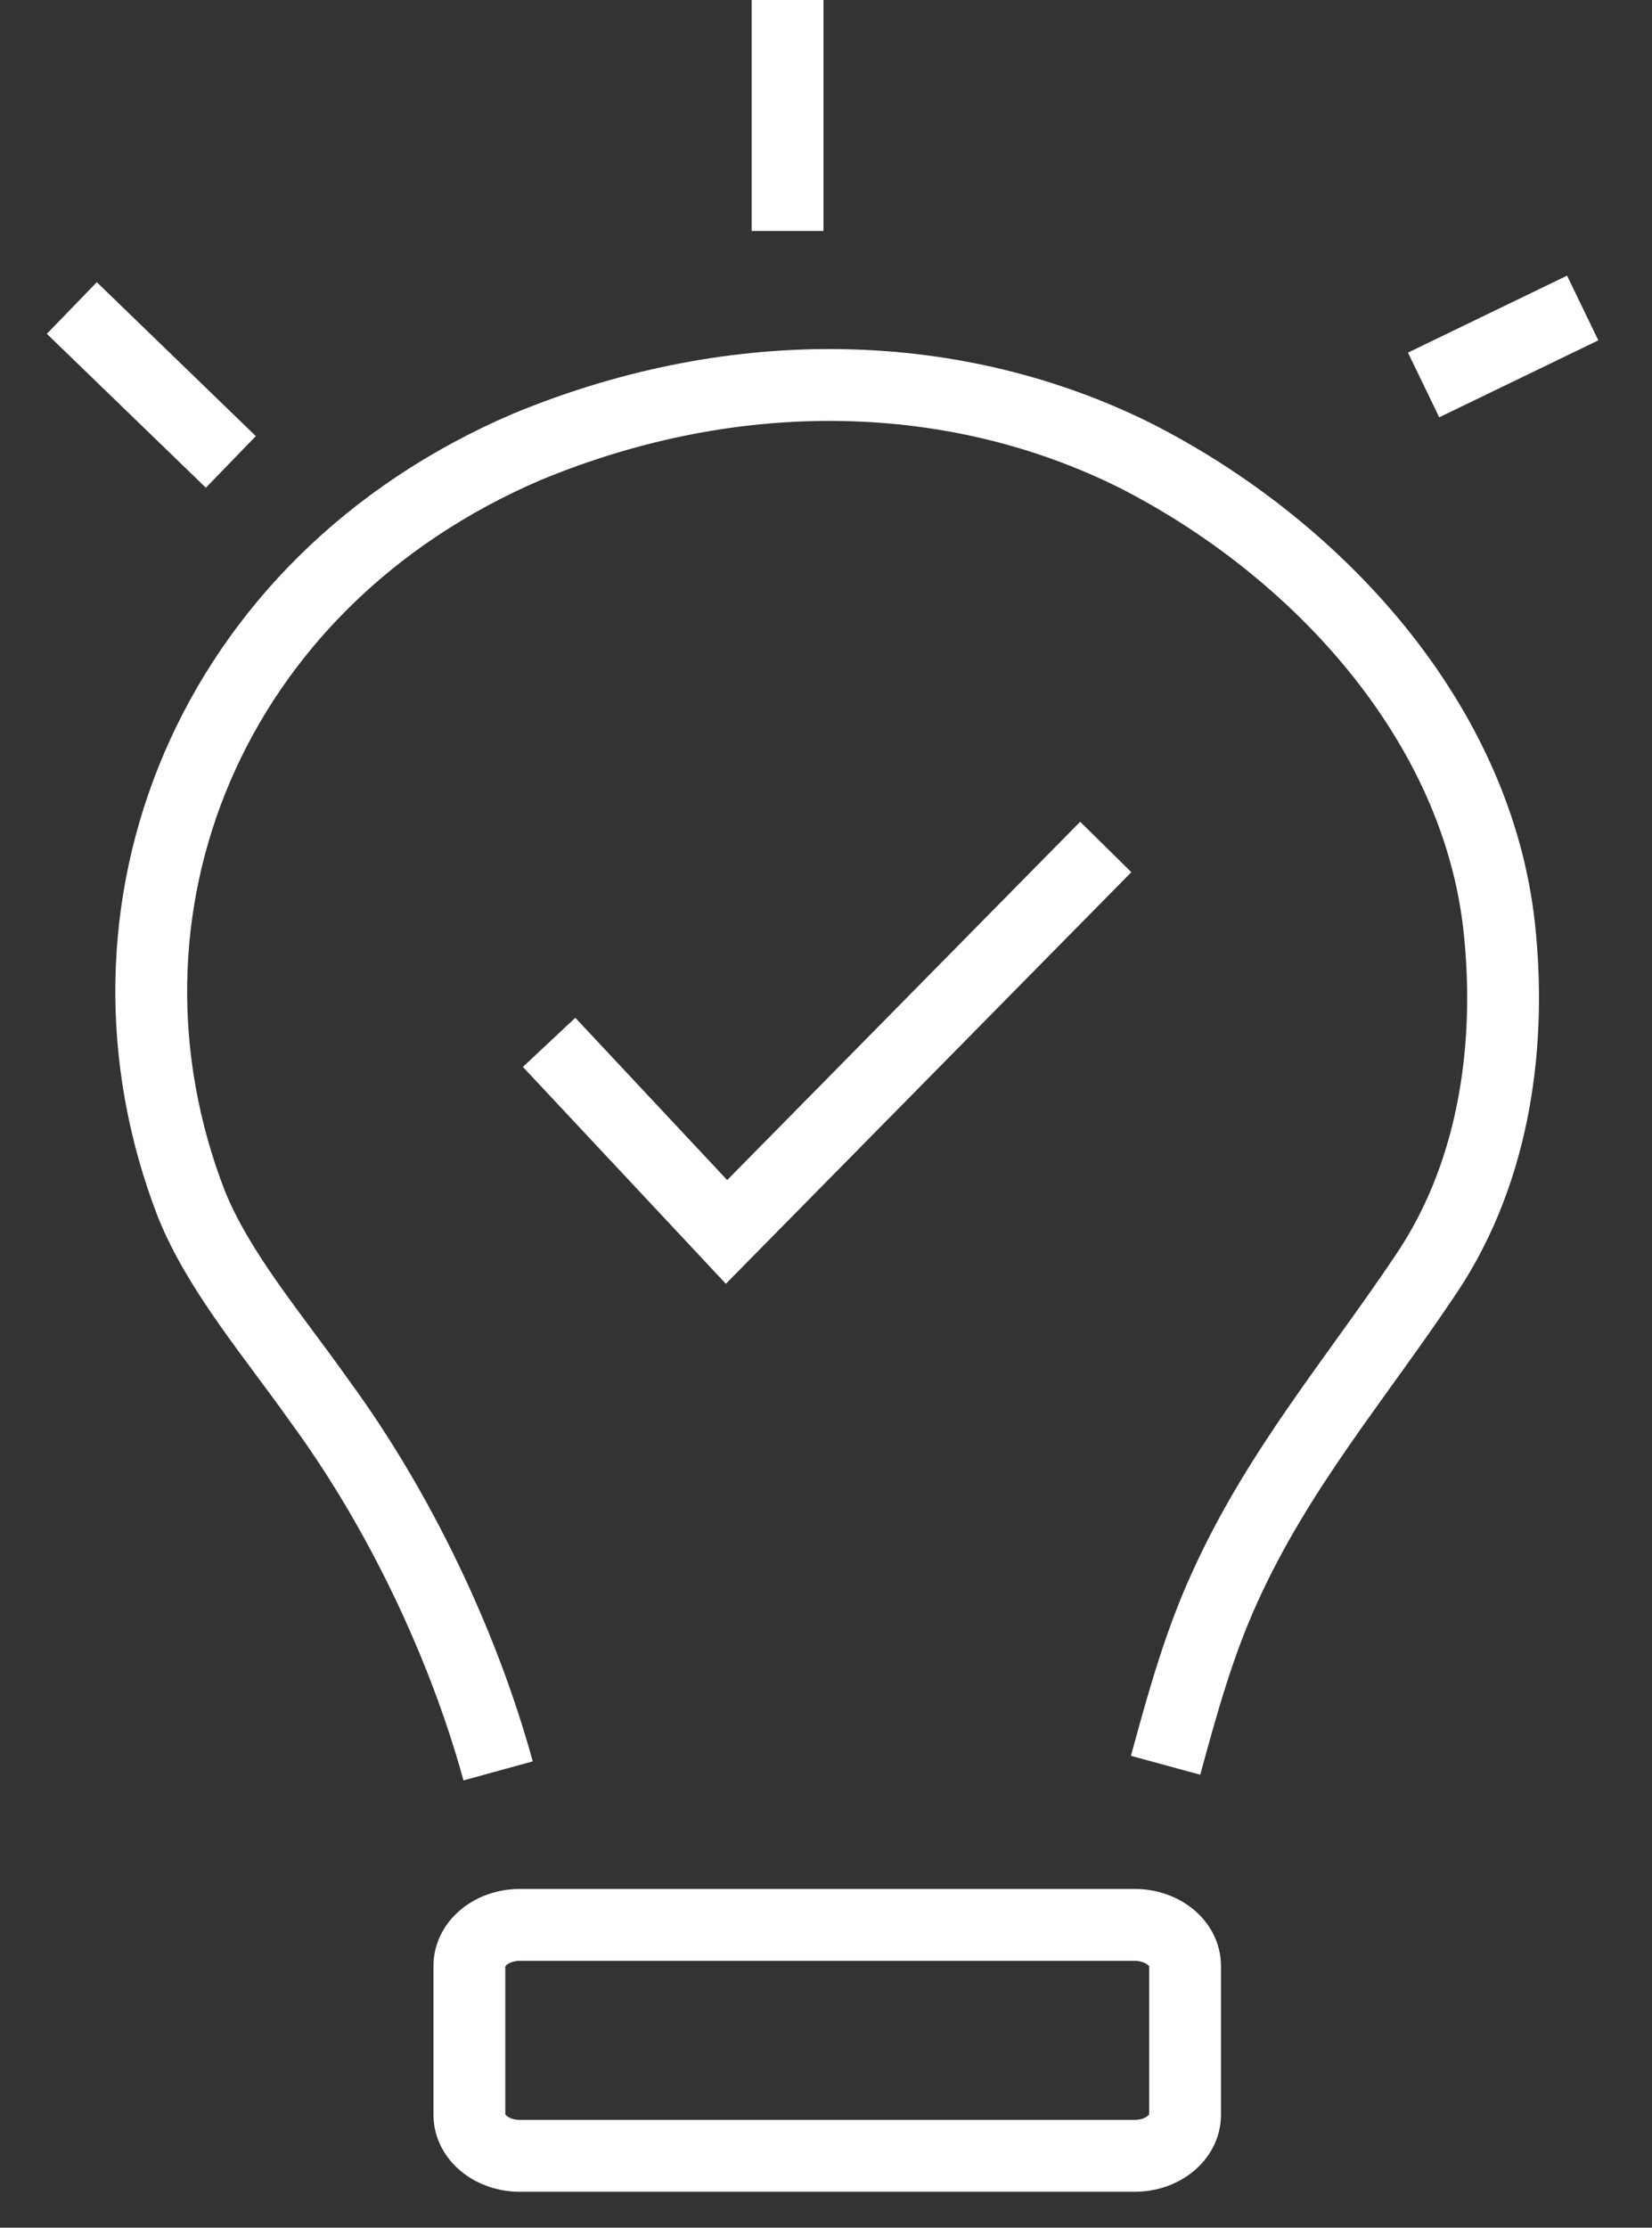
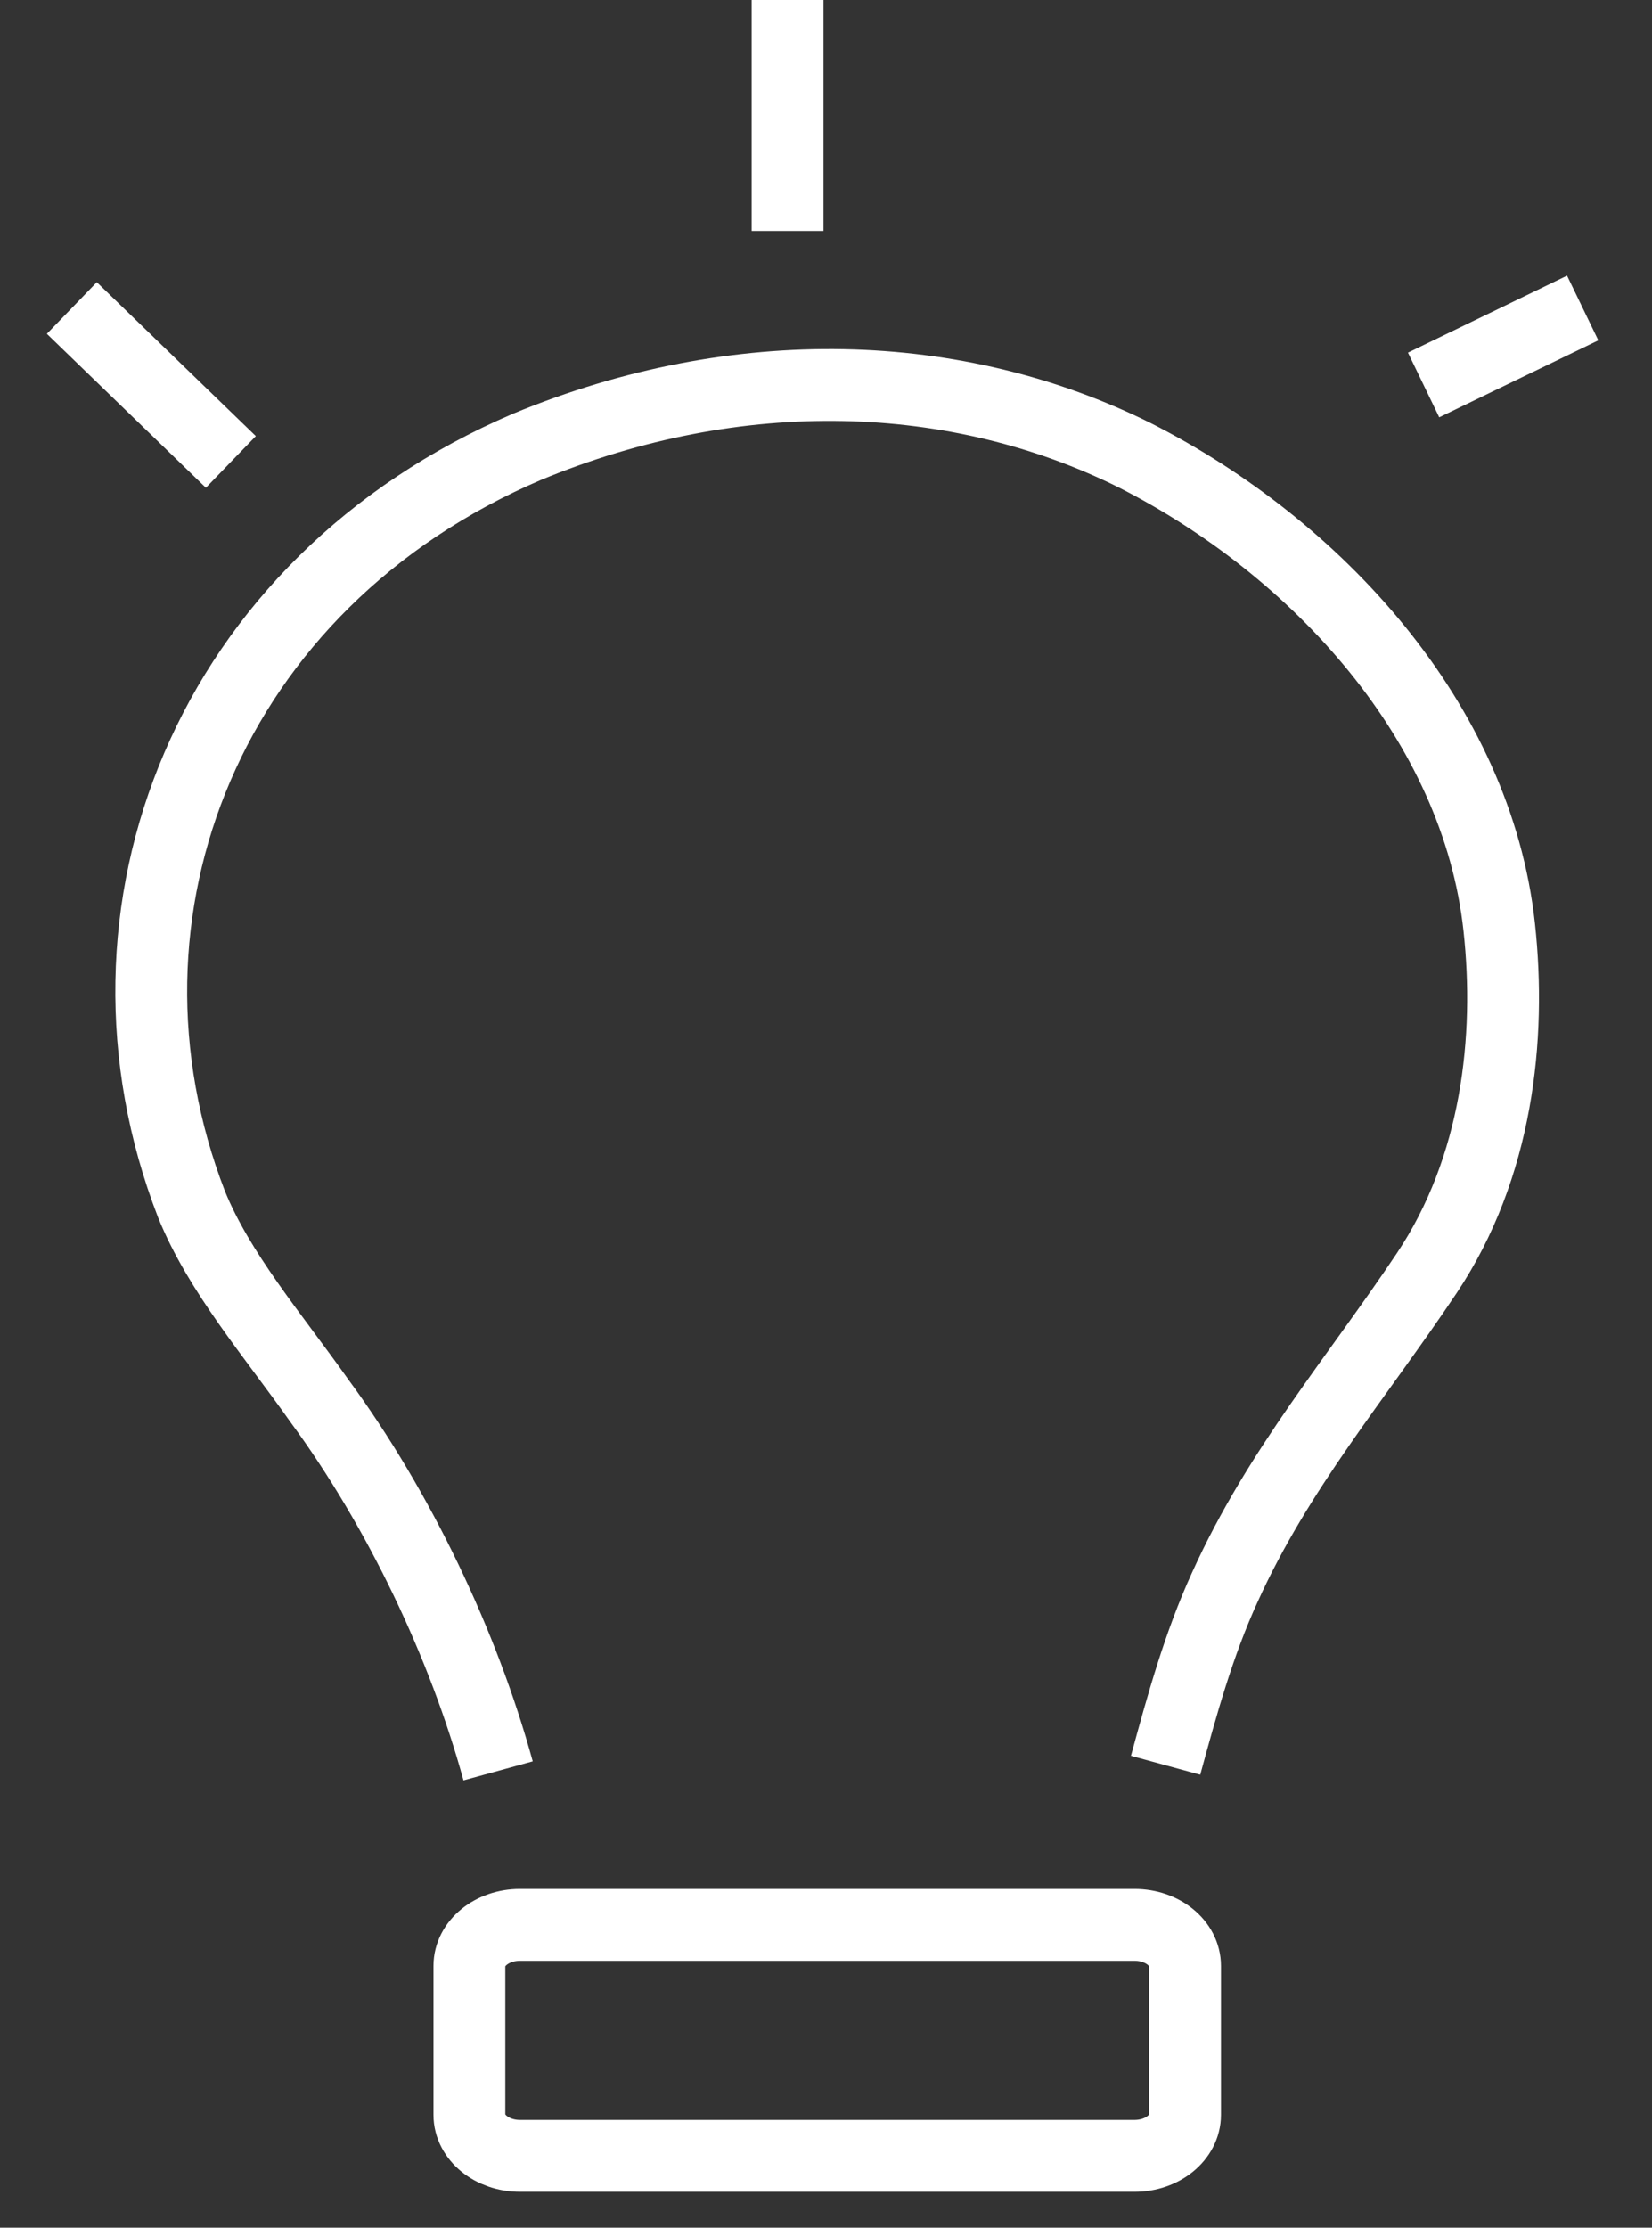
<svg xmlns="http://www.w3.org/2000/svg" width="23" height="31" viewBox="0 0 23 31" fill="none">
  <rect x="0" y="0" width="23" height="31" fill="#333333" stroke="none" />
  <path d="M6.935 24.643C6.454 22.893 5.565 21.014 4.444 19.489C3.801 18.58 3.049 17.705 2.666 16.758C1.087 12.682 2.906 8.115 7.339 6.217C10.276 5.003 13.321 5.103 15.802 6.337C18.335 7.623 20.563 10.045 20.873 12.903C21.041 14.446 20.845 16.249 19.865 17.715C18.885 19.182 17.799 20.438 17.052 22.089C16.688 22.884 16.457 23.725 16.228 24.565" stroke="white" stroke-miterlimit="10" />
-   <path d="M7.645 14.505L10.115 17.143L15.395 11.786" stroke="white" stroke-miterlimit="10" />
  <path d="M15.796 26.786H7.238C6.85 26.786 6.535 27.041 6.535 27.357V29.429C6.535 29.744 6.85 30 7.238 30H15.796C16.185 30 16.499 29.744 16.499 29.429V27.357C16.499 27.041 16.185 26.786 15.796 26.786Z" stroke="white" stroke-miterlimit="10" />
  <path d="M22.035 4.286L19.82 5.357" stroke="white" stroke-miterlimit="10" />
  <path d="M3.214 6.428L1 4.286" stroke="white" stroke-miterlimit="10" />
  <path d="M10.965 3.214V0" stroke="white" stroke-miterlimit="10" />
</svg>